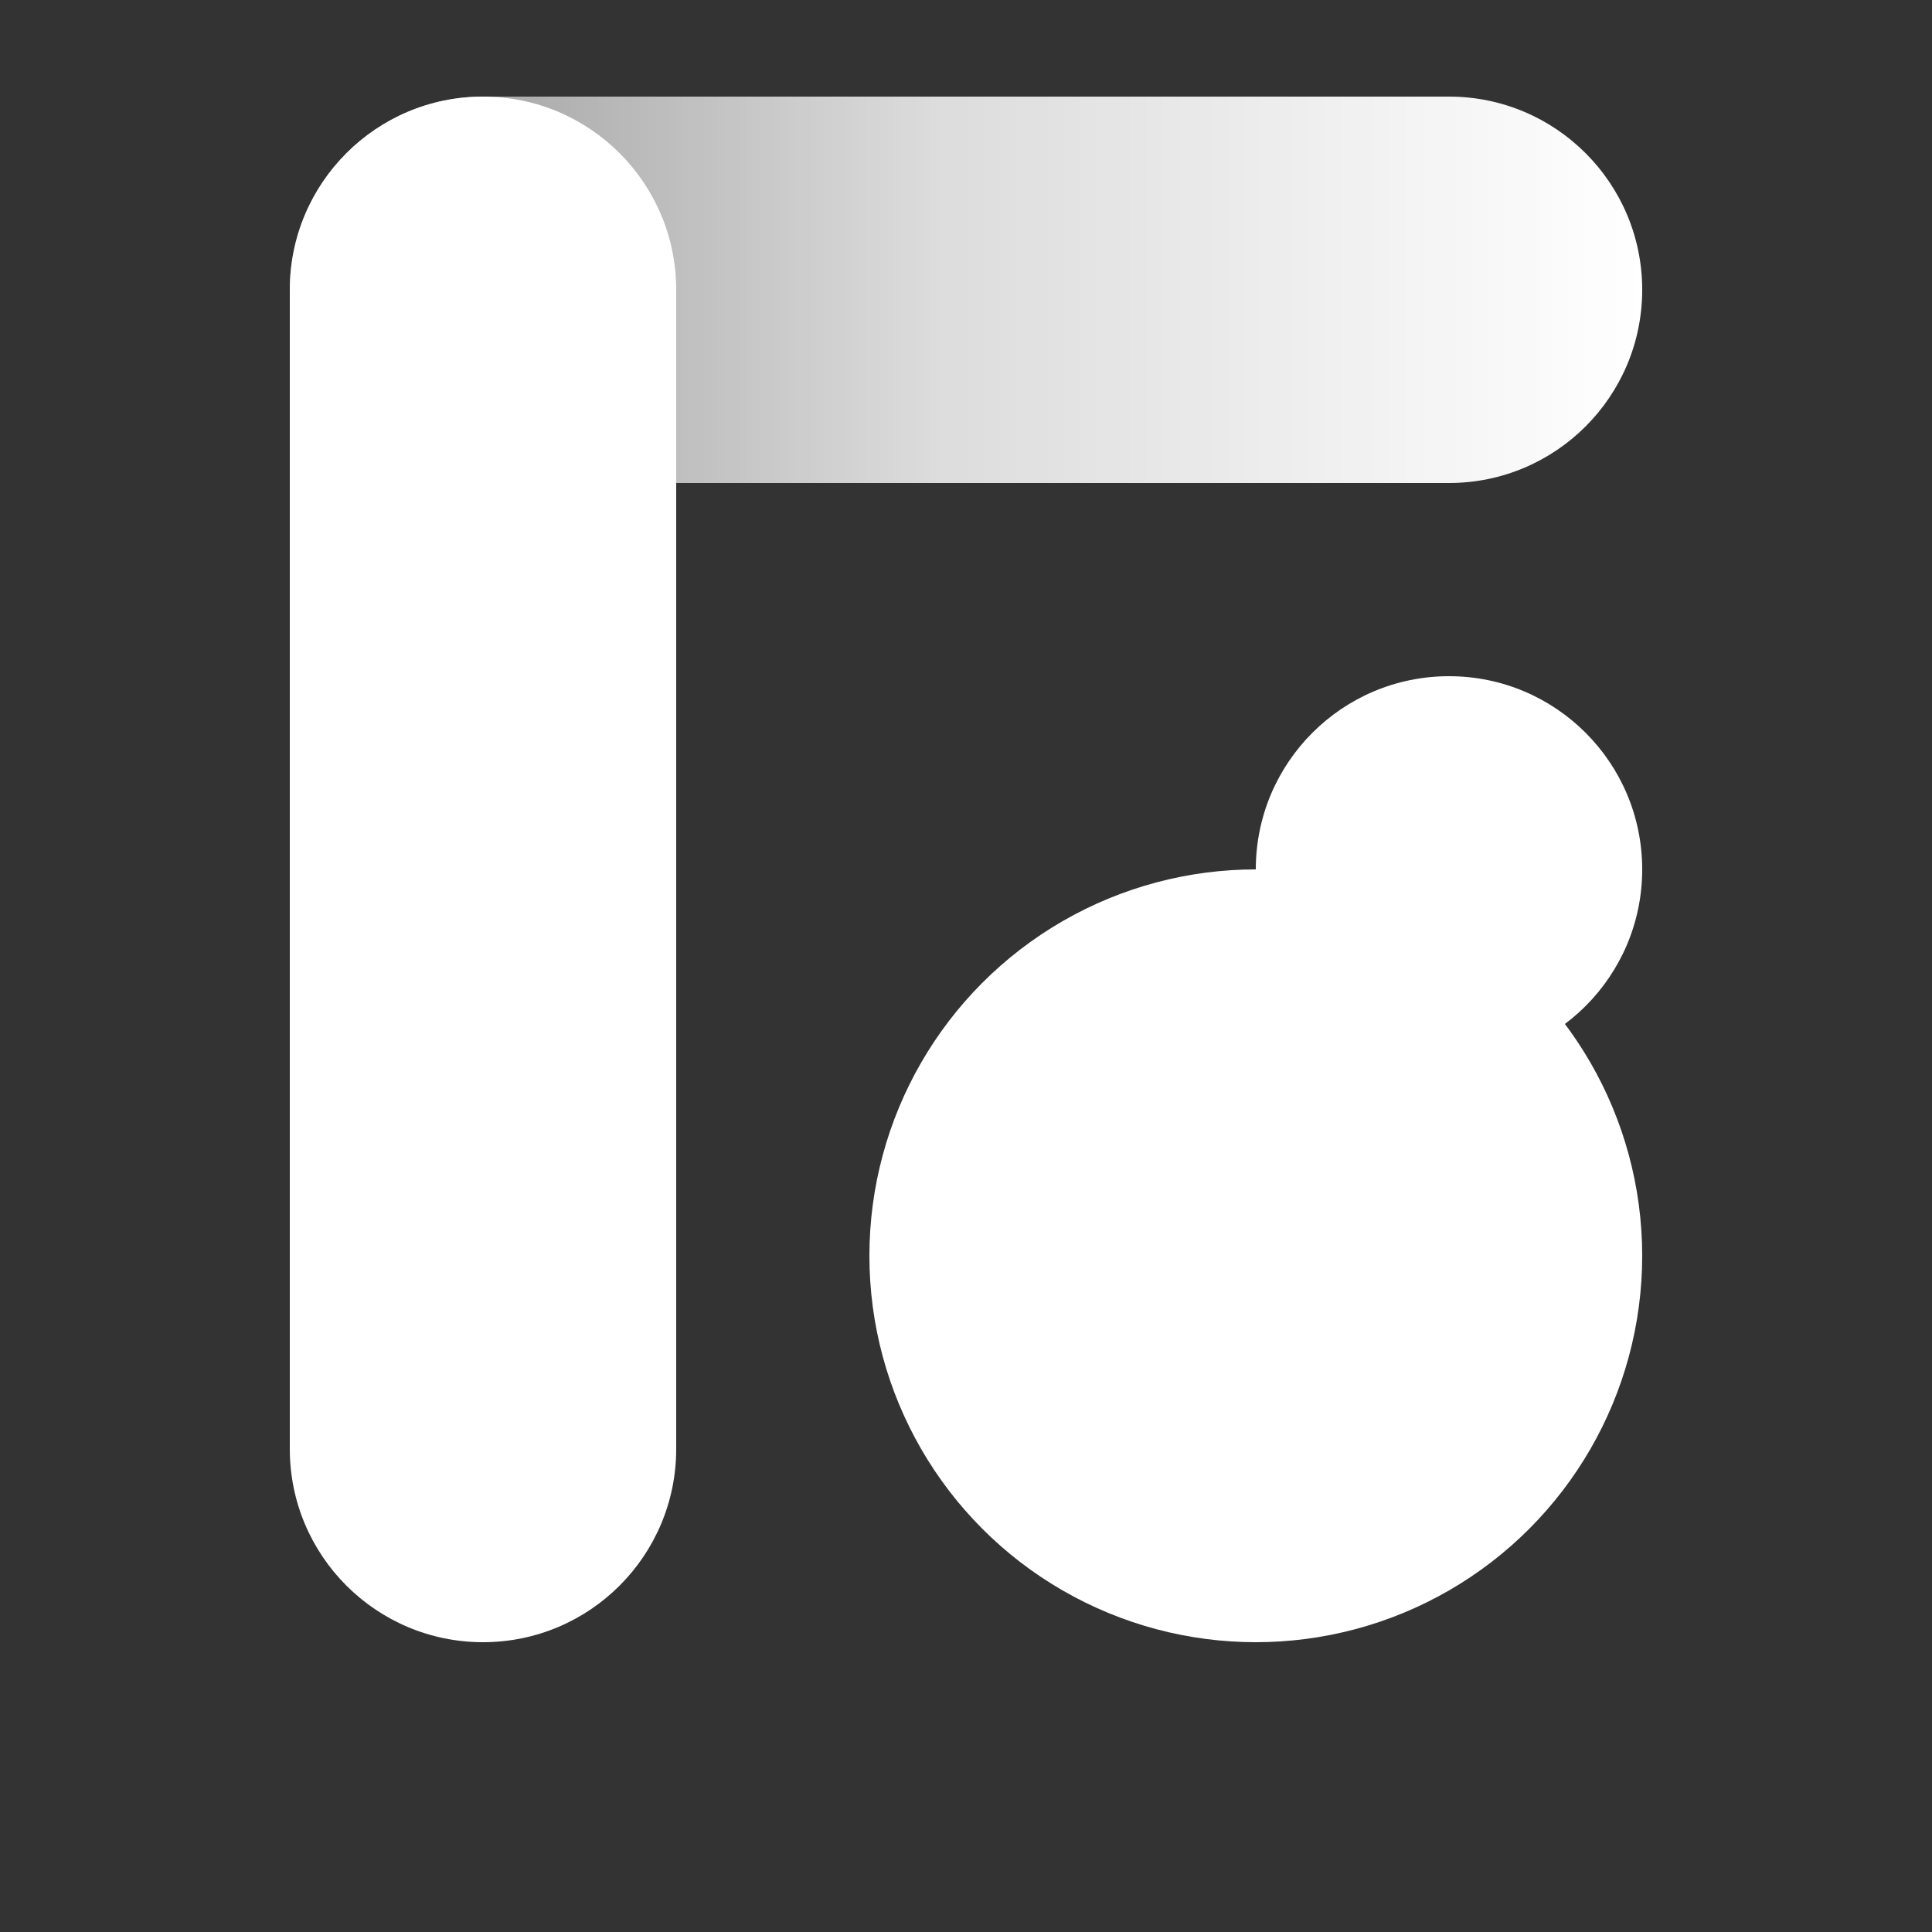
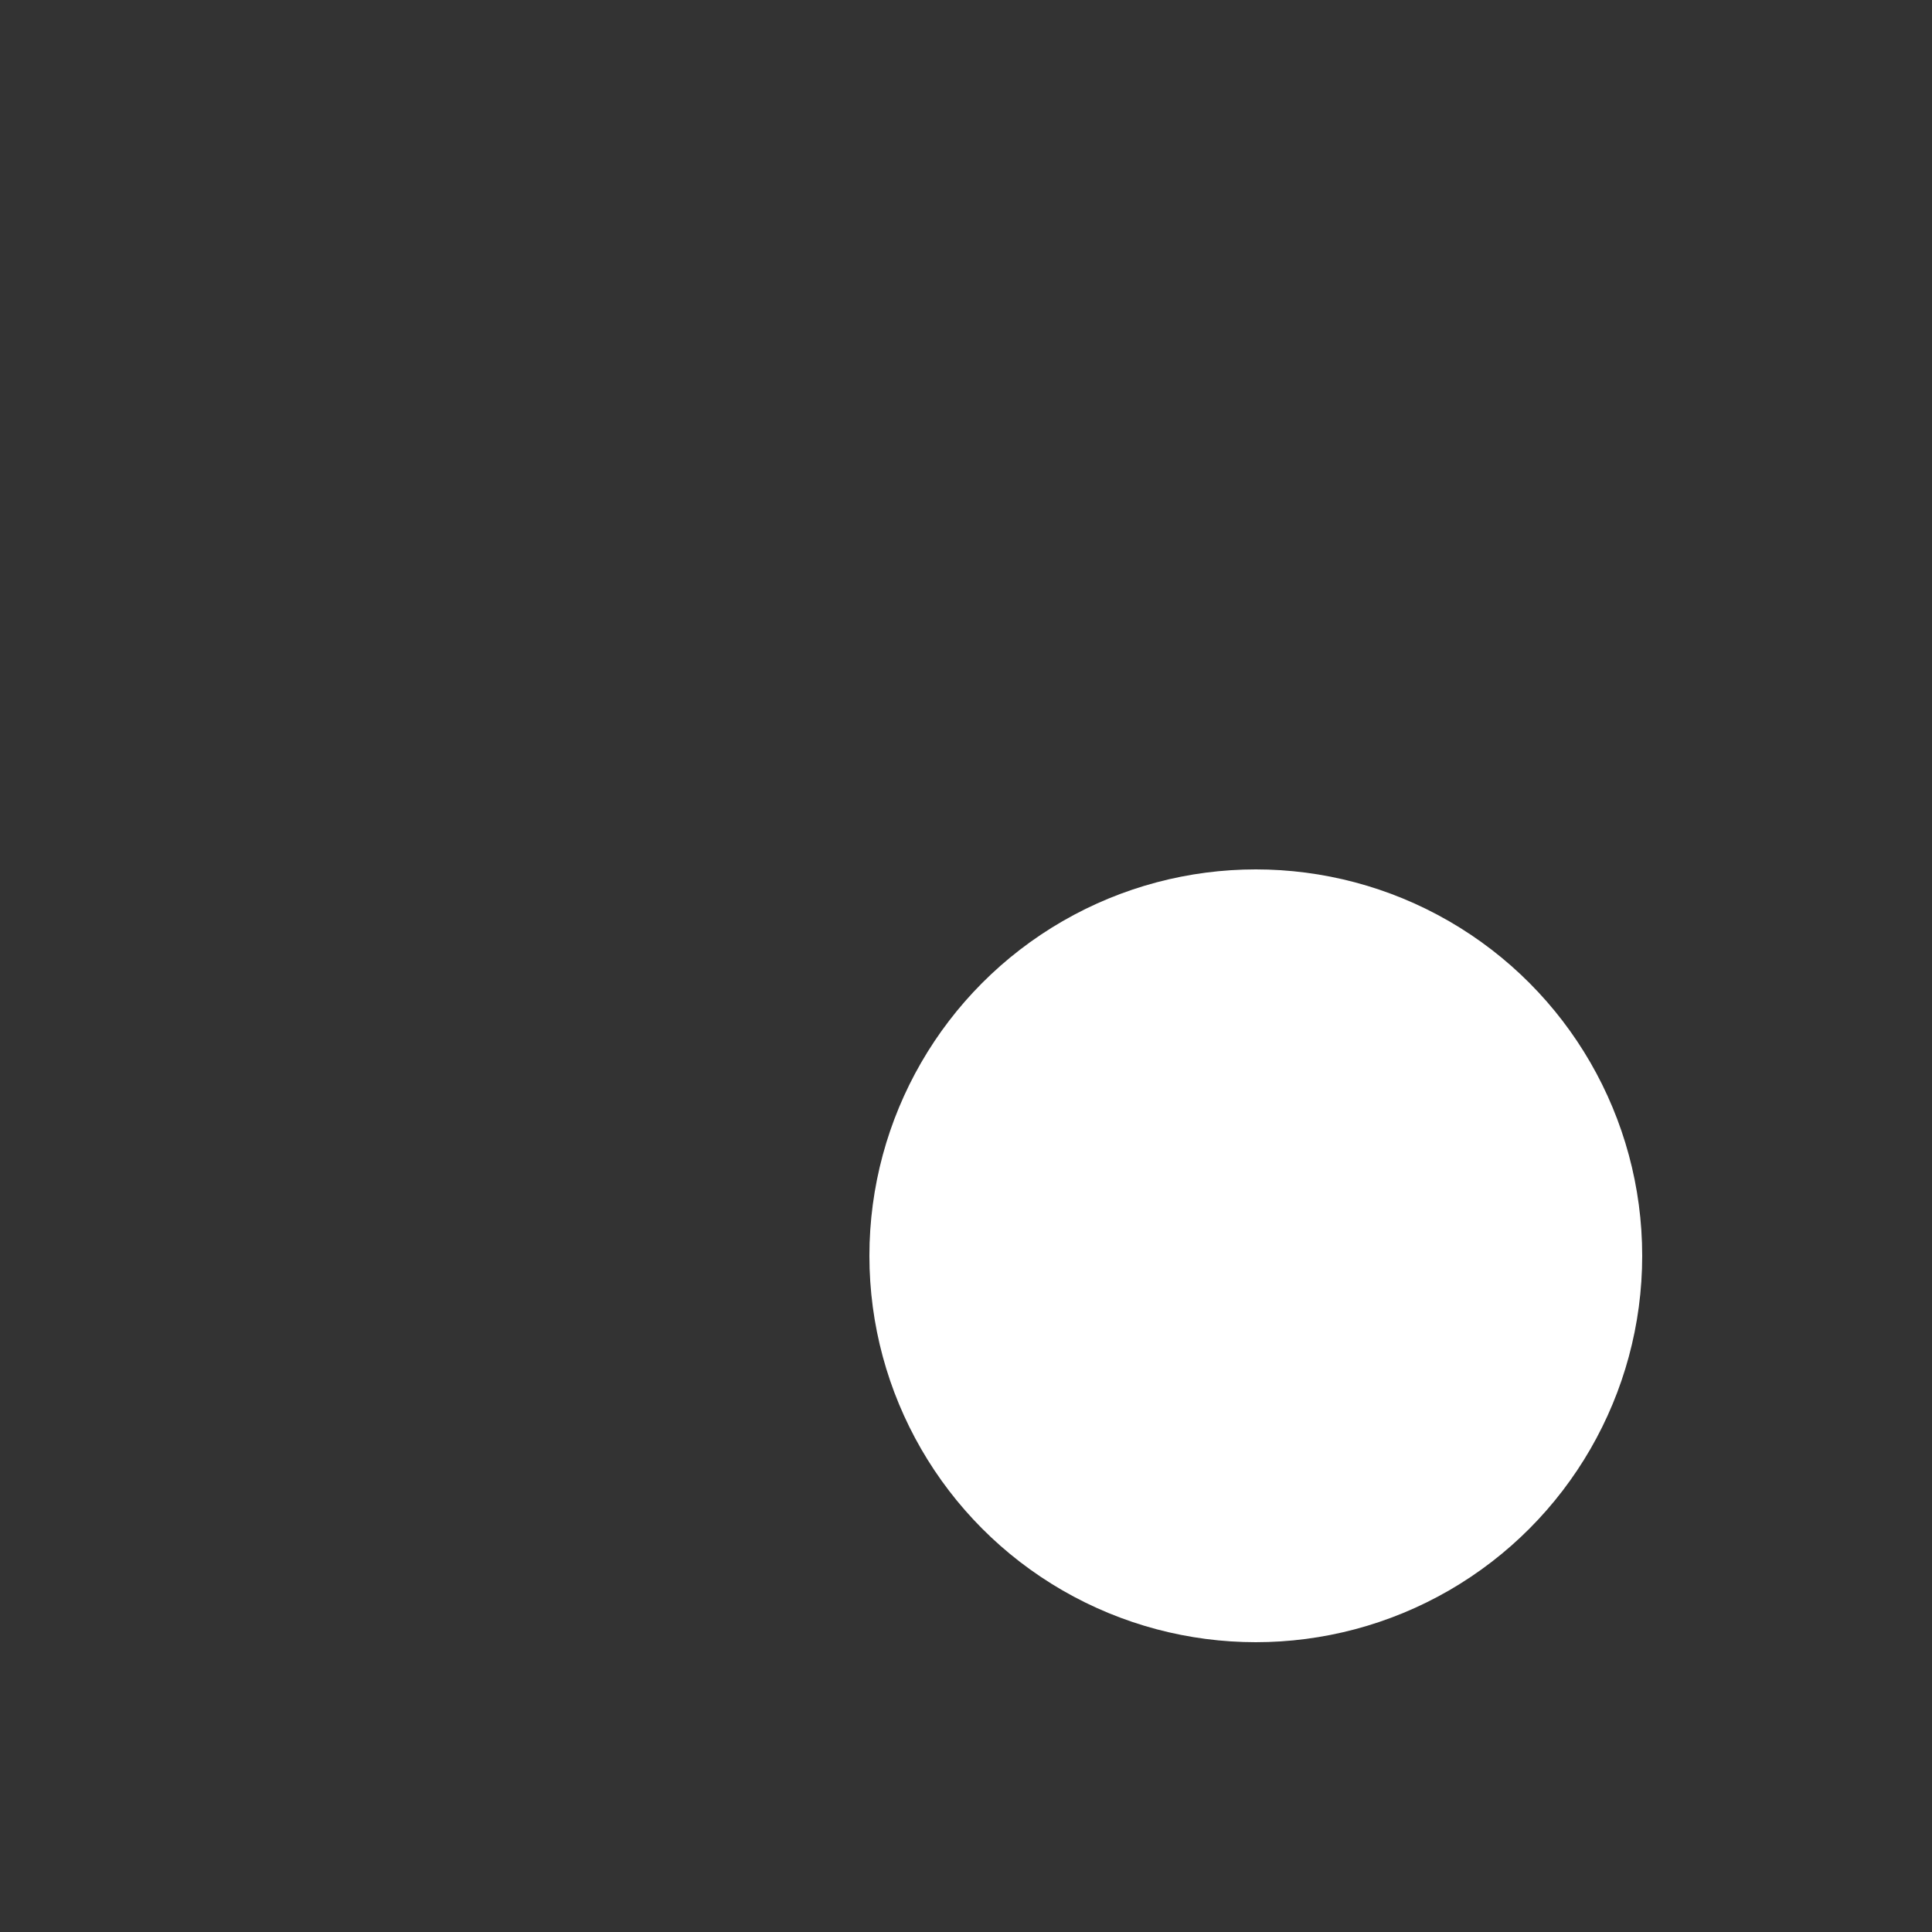
<svg xmlns="http://www.w3.org/2000/svg" width="40" height="40" viewBox="0 0 40 40" fill="none">
  <rect x="0" y="0" width="40" height="40" fill="#333333" stroke="none" />
  <circle cx="26" cy="26" r="8" fill="white" />
-   <path fill-rule="evenodd" clip-rule="evenodd" d="M14 6C14 3.791 12.209 2 10 2C7.791 2 6 3.791 6 6V14V22V30C6 32.209 7.791 34 10 34C12.209 34 14 32.209 14 30V22V14V6Z" fill="white" />
-   <path fill-rule="evenodd" clip-rule="evenodd" d="M6 6C6 3.791 7.791 2 10 2L14 2L22 2L30 2C32.209 2 34 3.791 34 6C34 8.209 32.209 10 30 10L22 10L14 10L10 10C7.791 10 6 8.209 6 6Z" fill="url(#paint0_linear_575_10537)" />
-   <circle cx="30" cy="18" r="4" transform="rotate(-90 30 18)" fill="white" />
  <defs>
    <linearGradient id="paint0_linear_575_10537" x1="6" y1="6" x2="34" y2="6" gradientUnits="userSpaceOnUse">
      <stop stop-color="white" stop-opacity="0.47" />
      <stop offset="0.479" stop-color="white" stop-opacity="0.83" />
      <stop offset="1" stop-color="white" />
    </linearGradient>
  </defs>
</svg>